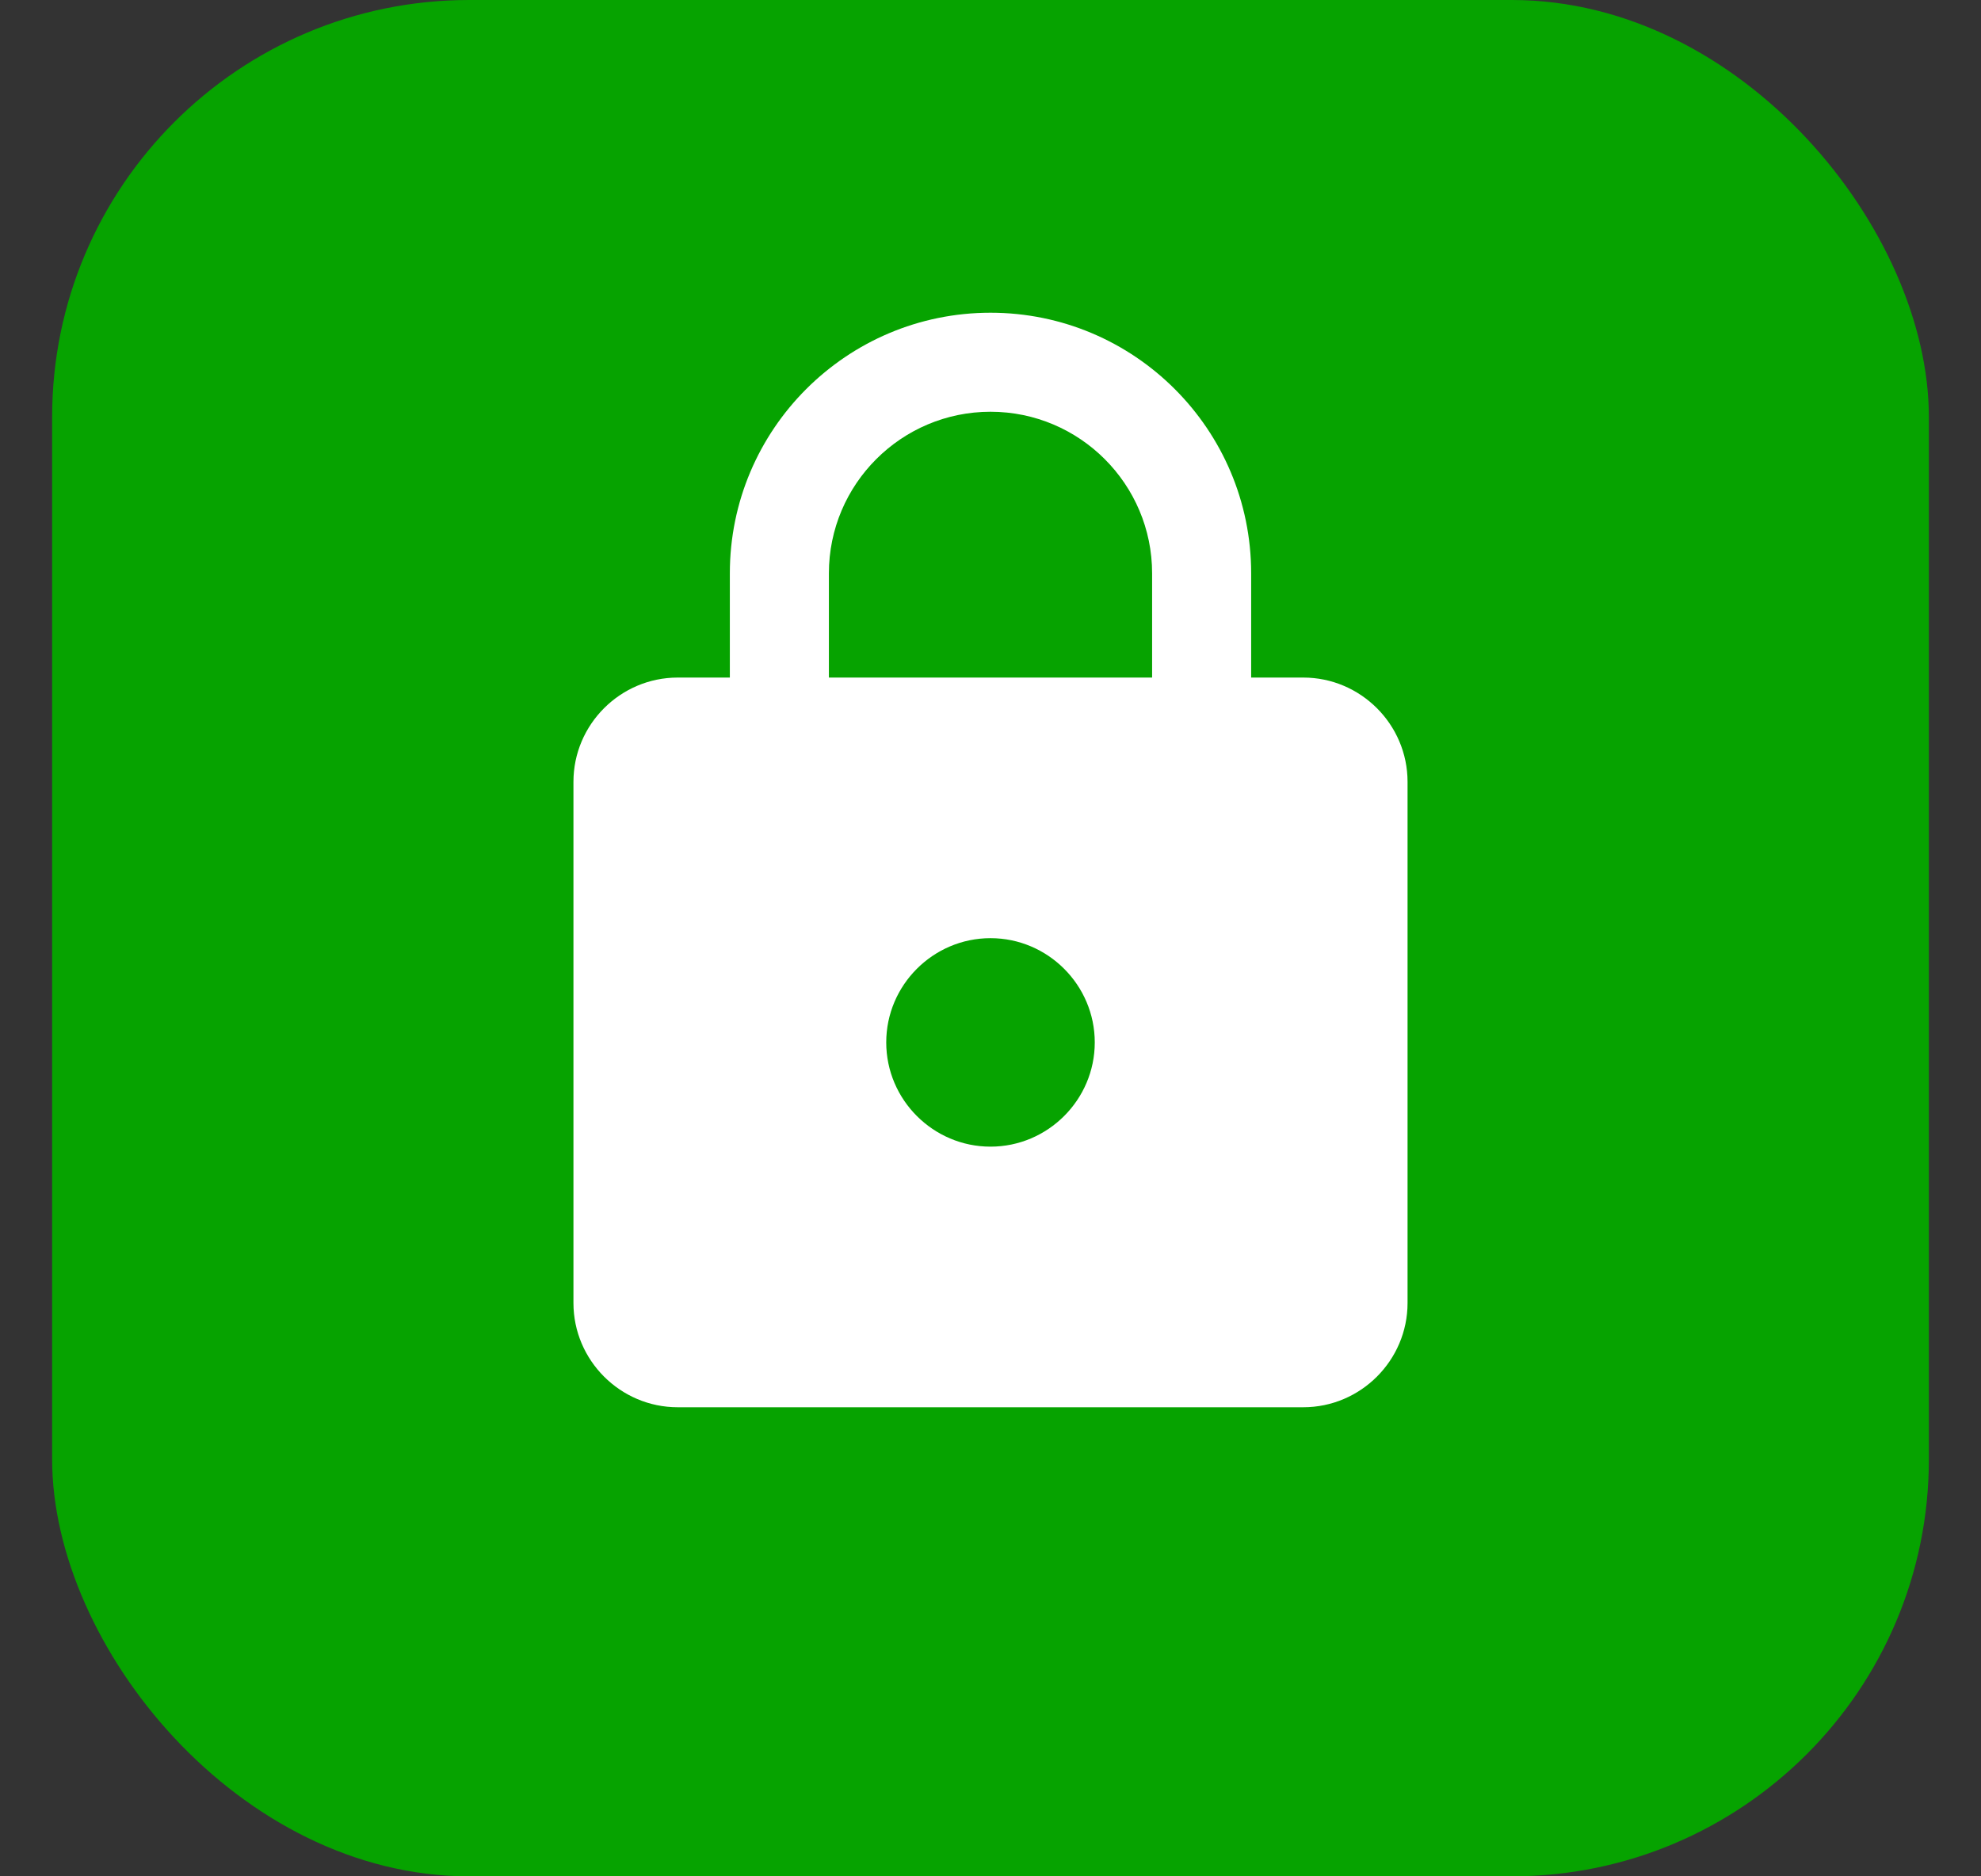
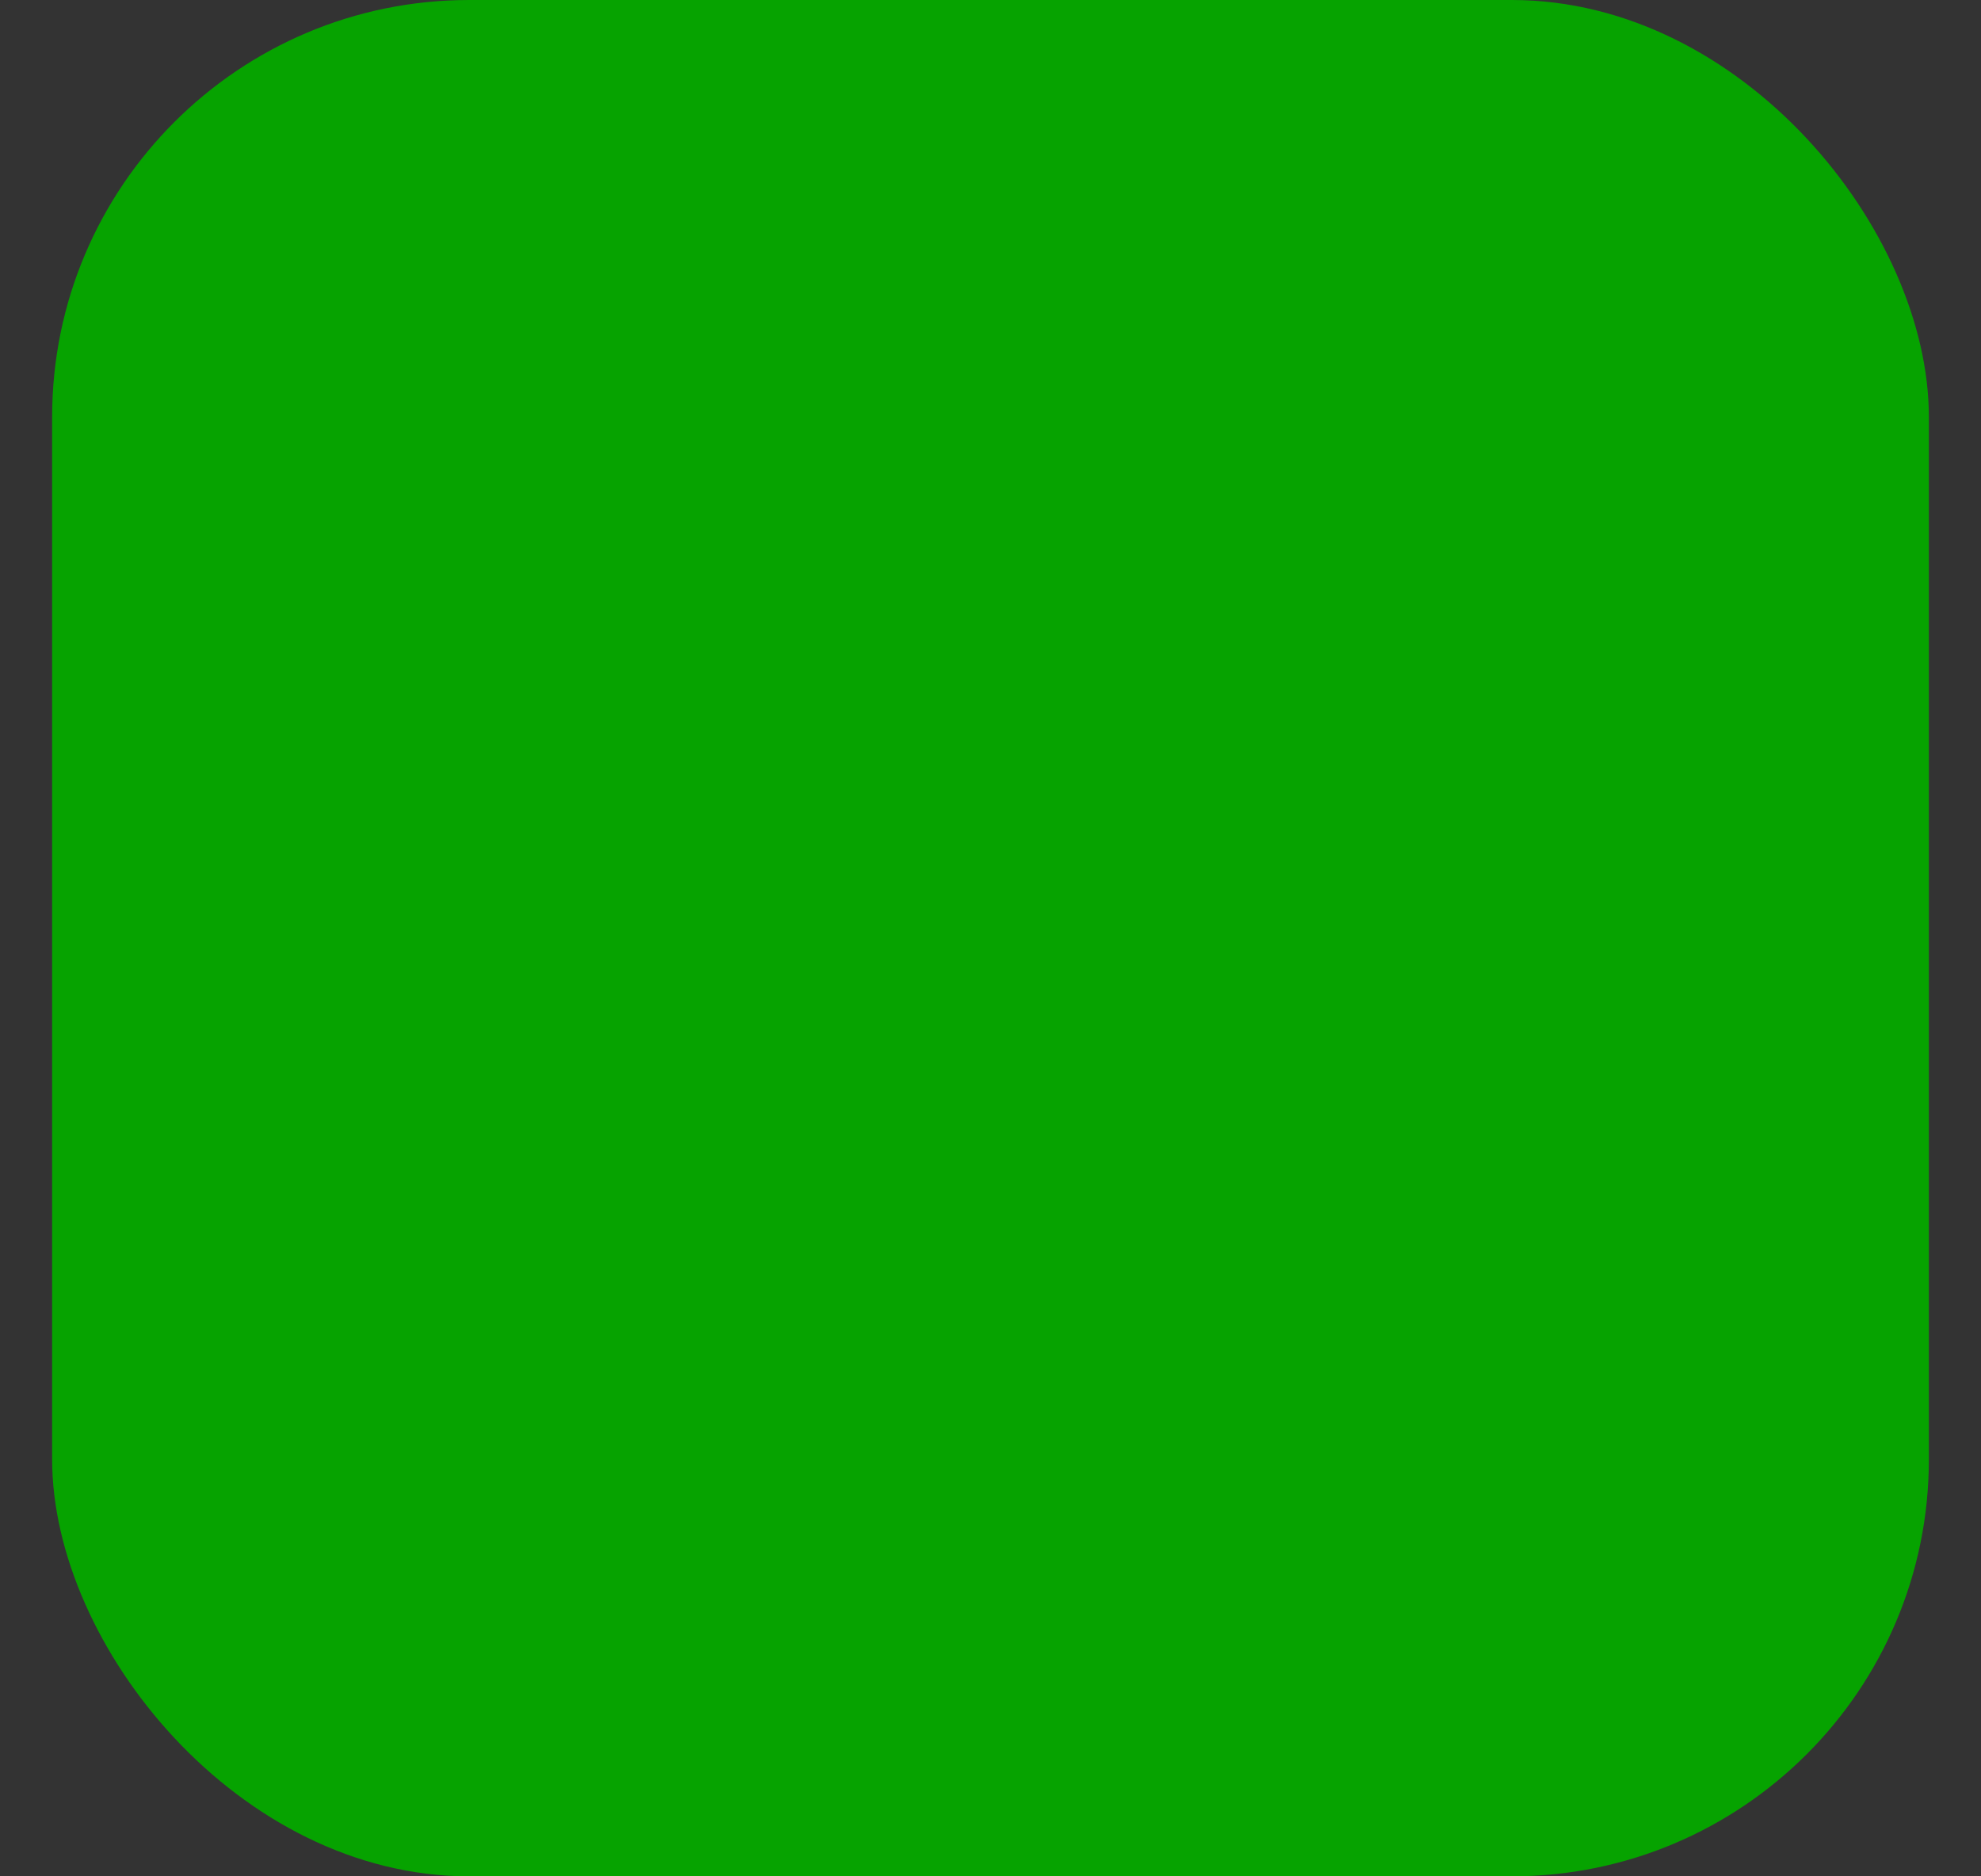
<svg xmlns="http://www.w3.org/2000/svg" width="19" height="18" viewBox="0 0 19 18" fill="none">
  <rect x="0" y="0" width="19" height="18" fill="#333333" stroke="none" />
  <rect x="0.5" width="18" height="18" rx="4" fill="#06A300" />
-   <path d="M12.5 6.5H12V5.5C12 4.12 10.88 3 9.5 3C8.12 3 7 4.12 7 5.5V6.5H6.5C5.95 6.5 5.5 6.95 5.5 7.5V12.5C5.5 13.05 5.95 13.5 6.5 13.5H12.5C13.05 13.5 13.5 13.05 13.5 12.5V7.5C13.5 6.95 13.05 6.5 12.5 6.5ZM9.5 11C8.95 11 8.5 10.55 8.5 10C8.5 9.45 8.95 9 9.5 9C10.05 9 10.5 9.45 10.5 10C10.5 10.55 10.05 11 9.5 11ZM11.05 6.5H7.95V5.5C7.95 4.645 8.645 3.95 9.5 3.95C10.355 3.95 11.05 4.645 11.05 5.5V6.5Z" fill="white" />
</svg>